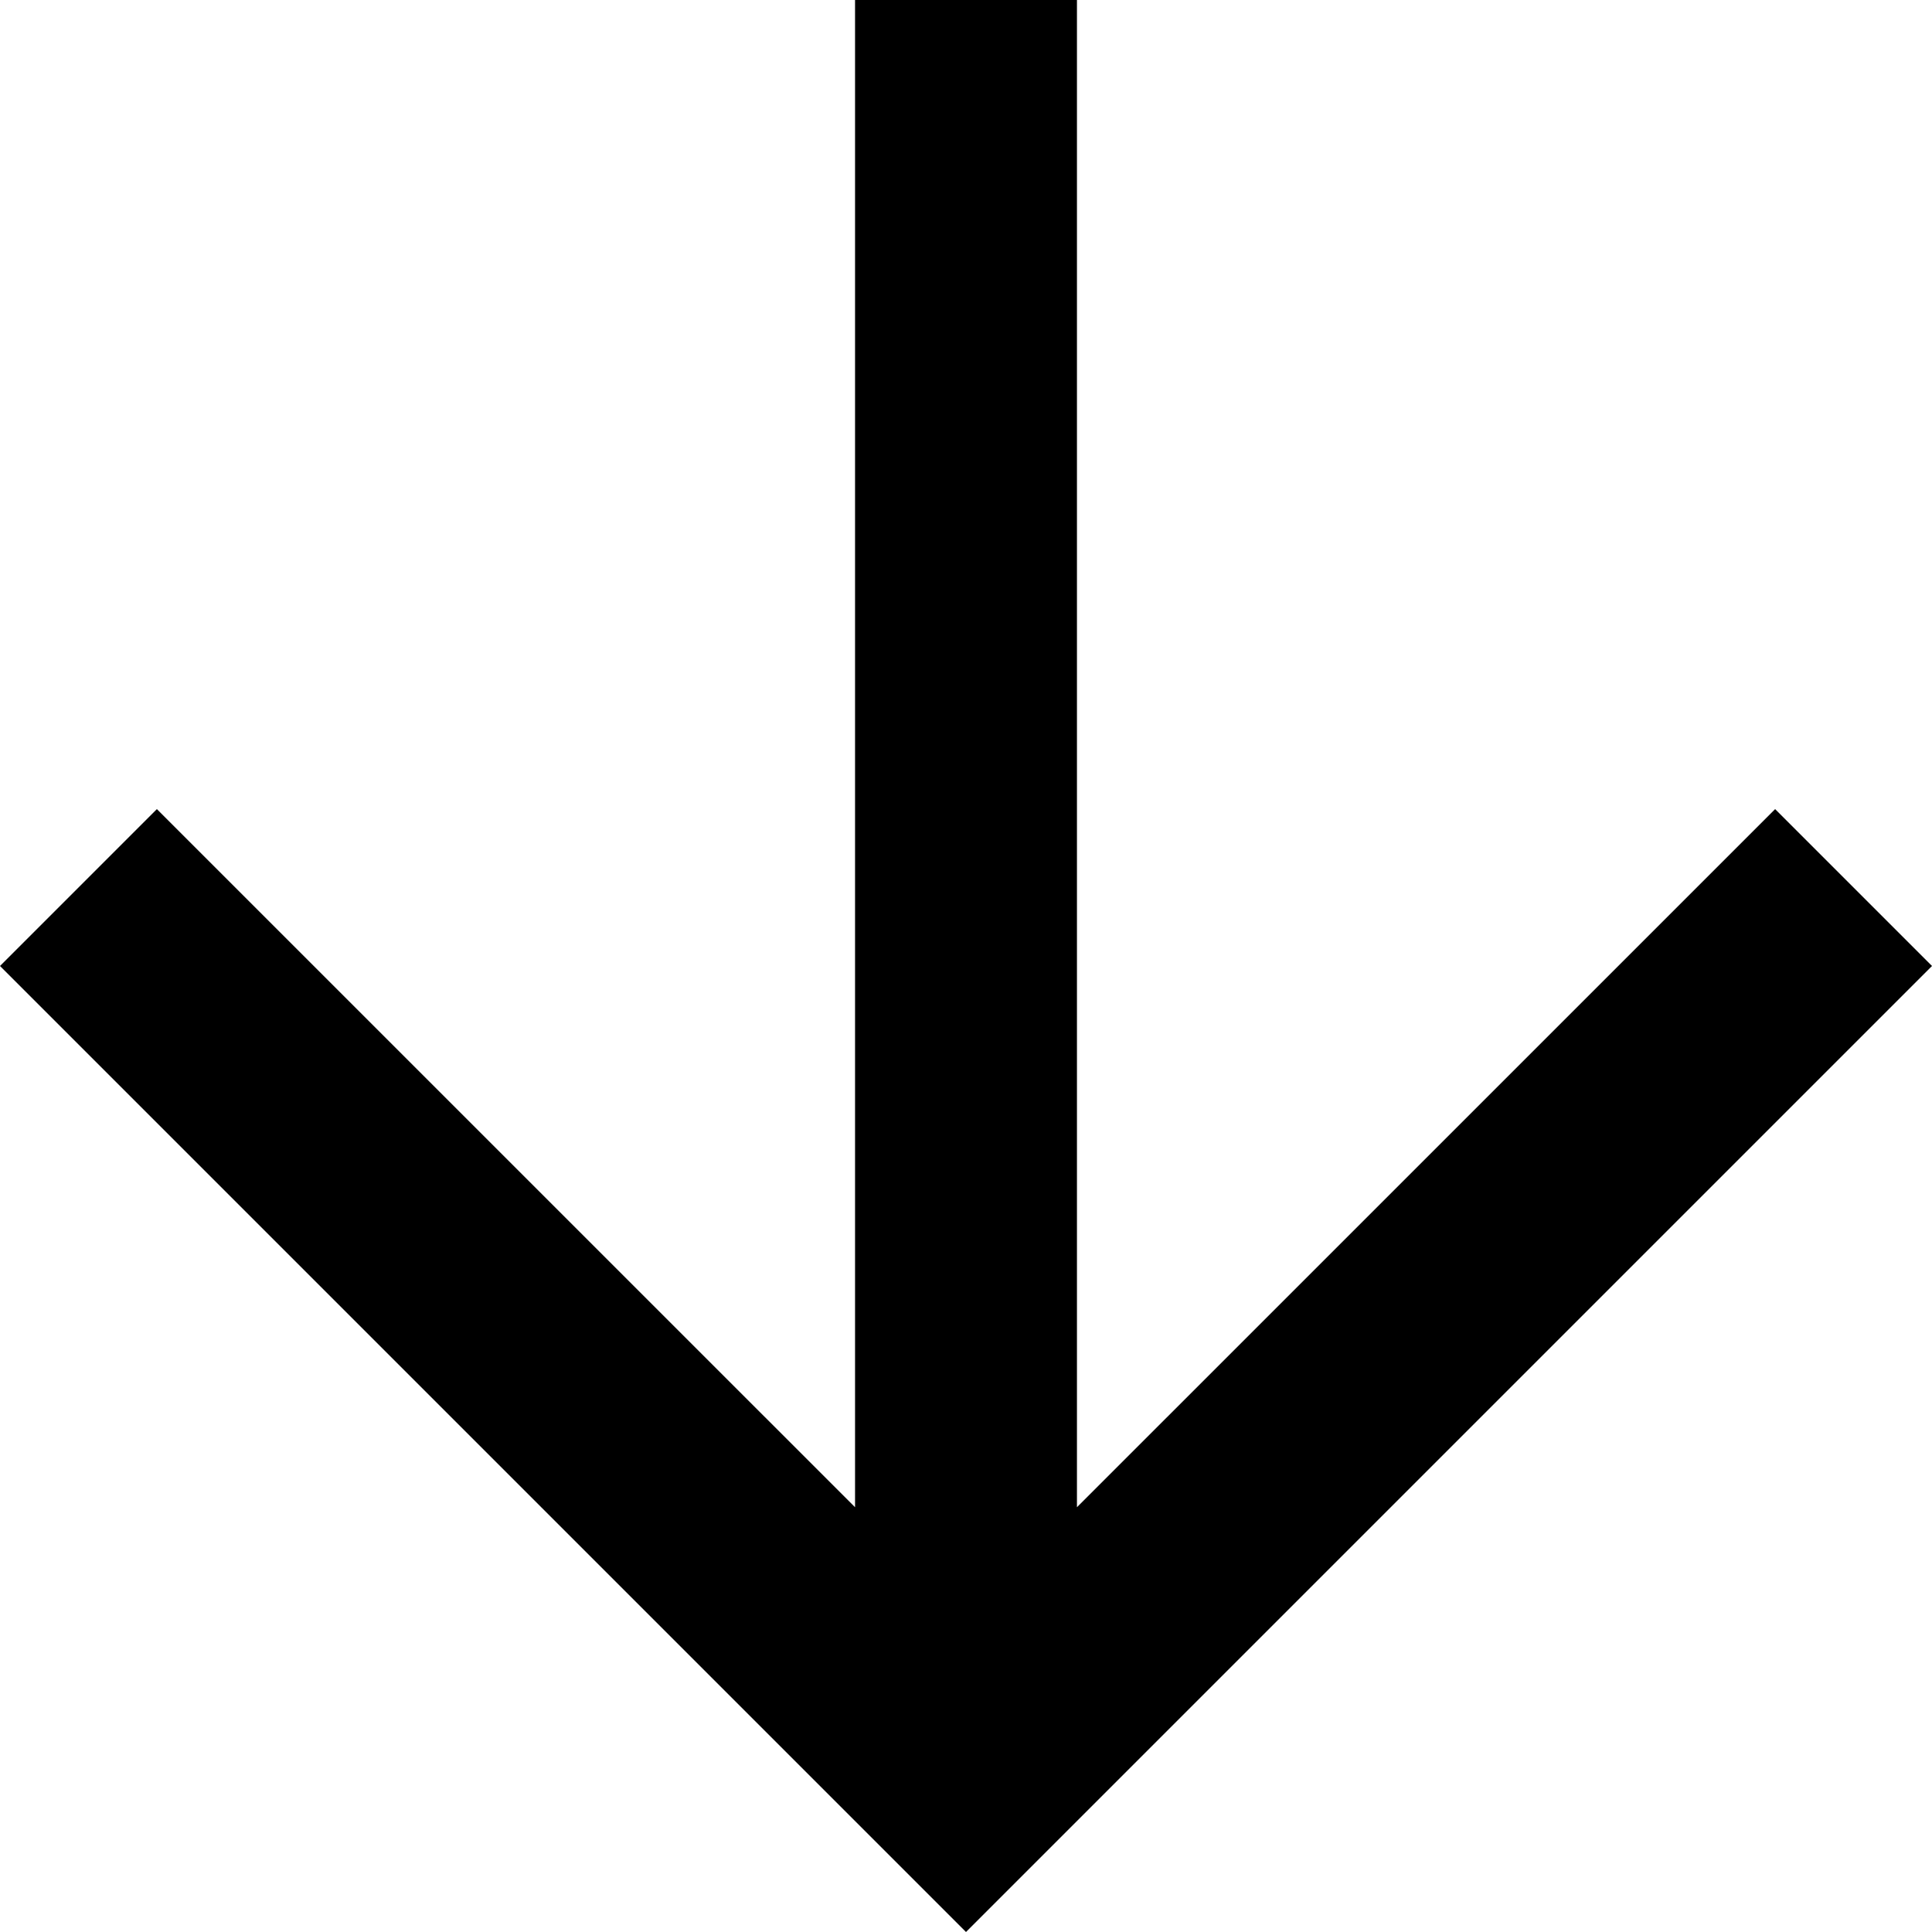
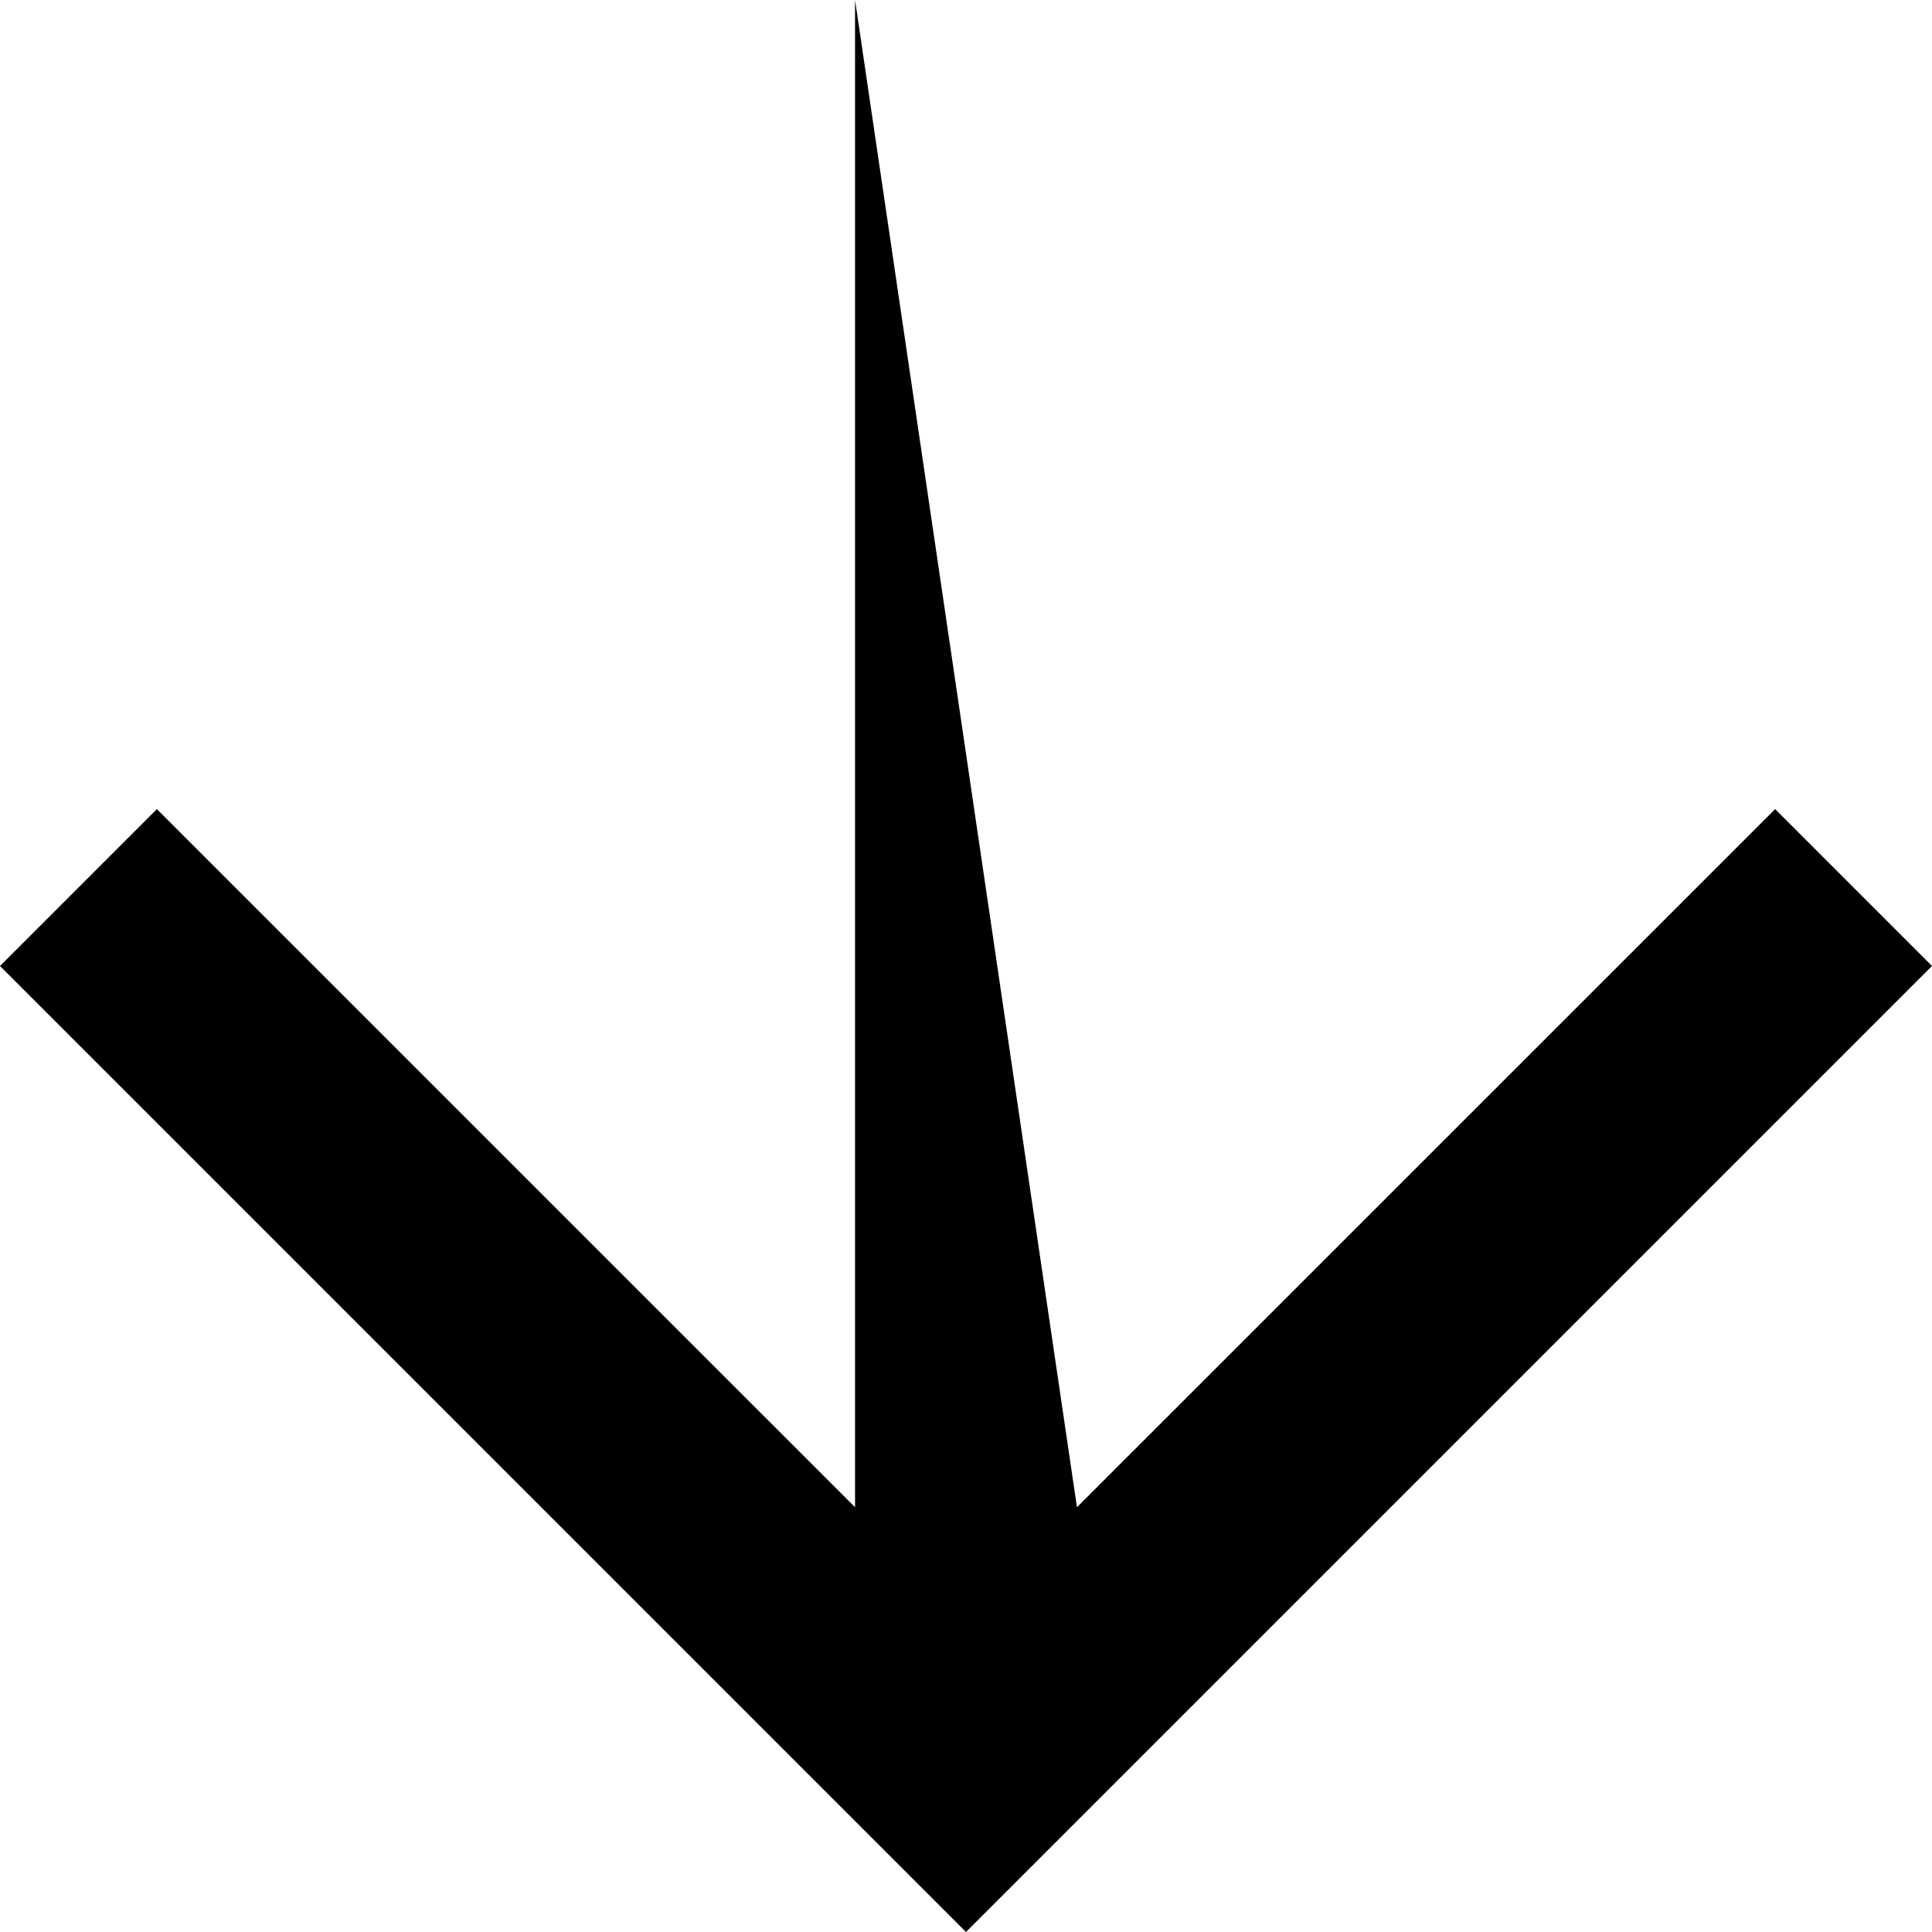
<svg xmlns="http://www.w3.org/2000/svg" width="35" height="35" viewBox="0 0 35 35" fill="none">
-   <path fill-rule="evenodd" clip-rule="evenodd" d="M15.49 27.305L15.49 0L19.51 0L19.51 27.305L32.158 14.658L35 17.5L17.5 35L0 17.5L2.842 14.658L15.49 27.305Z" fill="black" />
+   <path fill-rule="evenodd" clip-rule="evenodd" d="M15.49 27.305L15.49 0L19.51 27.305L32.158 14.658L35 17.5L17.5 35L0 17.5L2.842 14.658L15.49 27.305Z" fill="black" />
</svg>